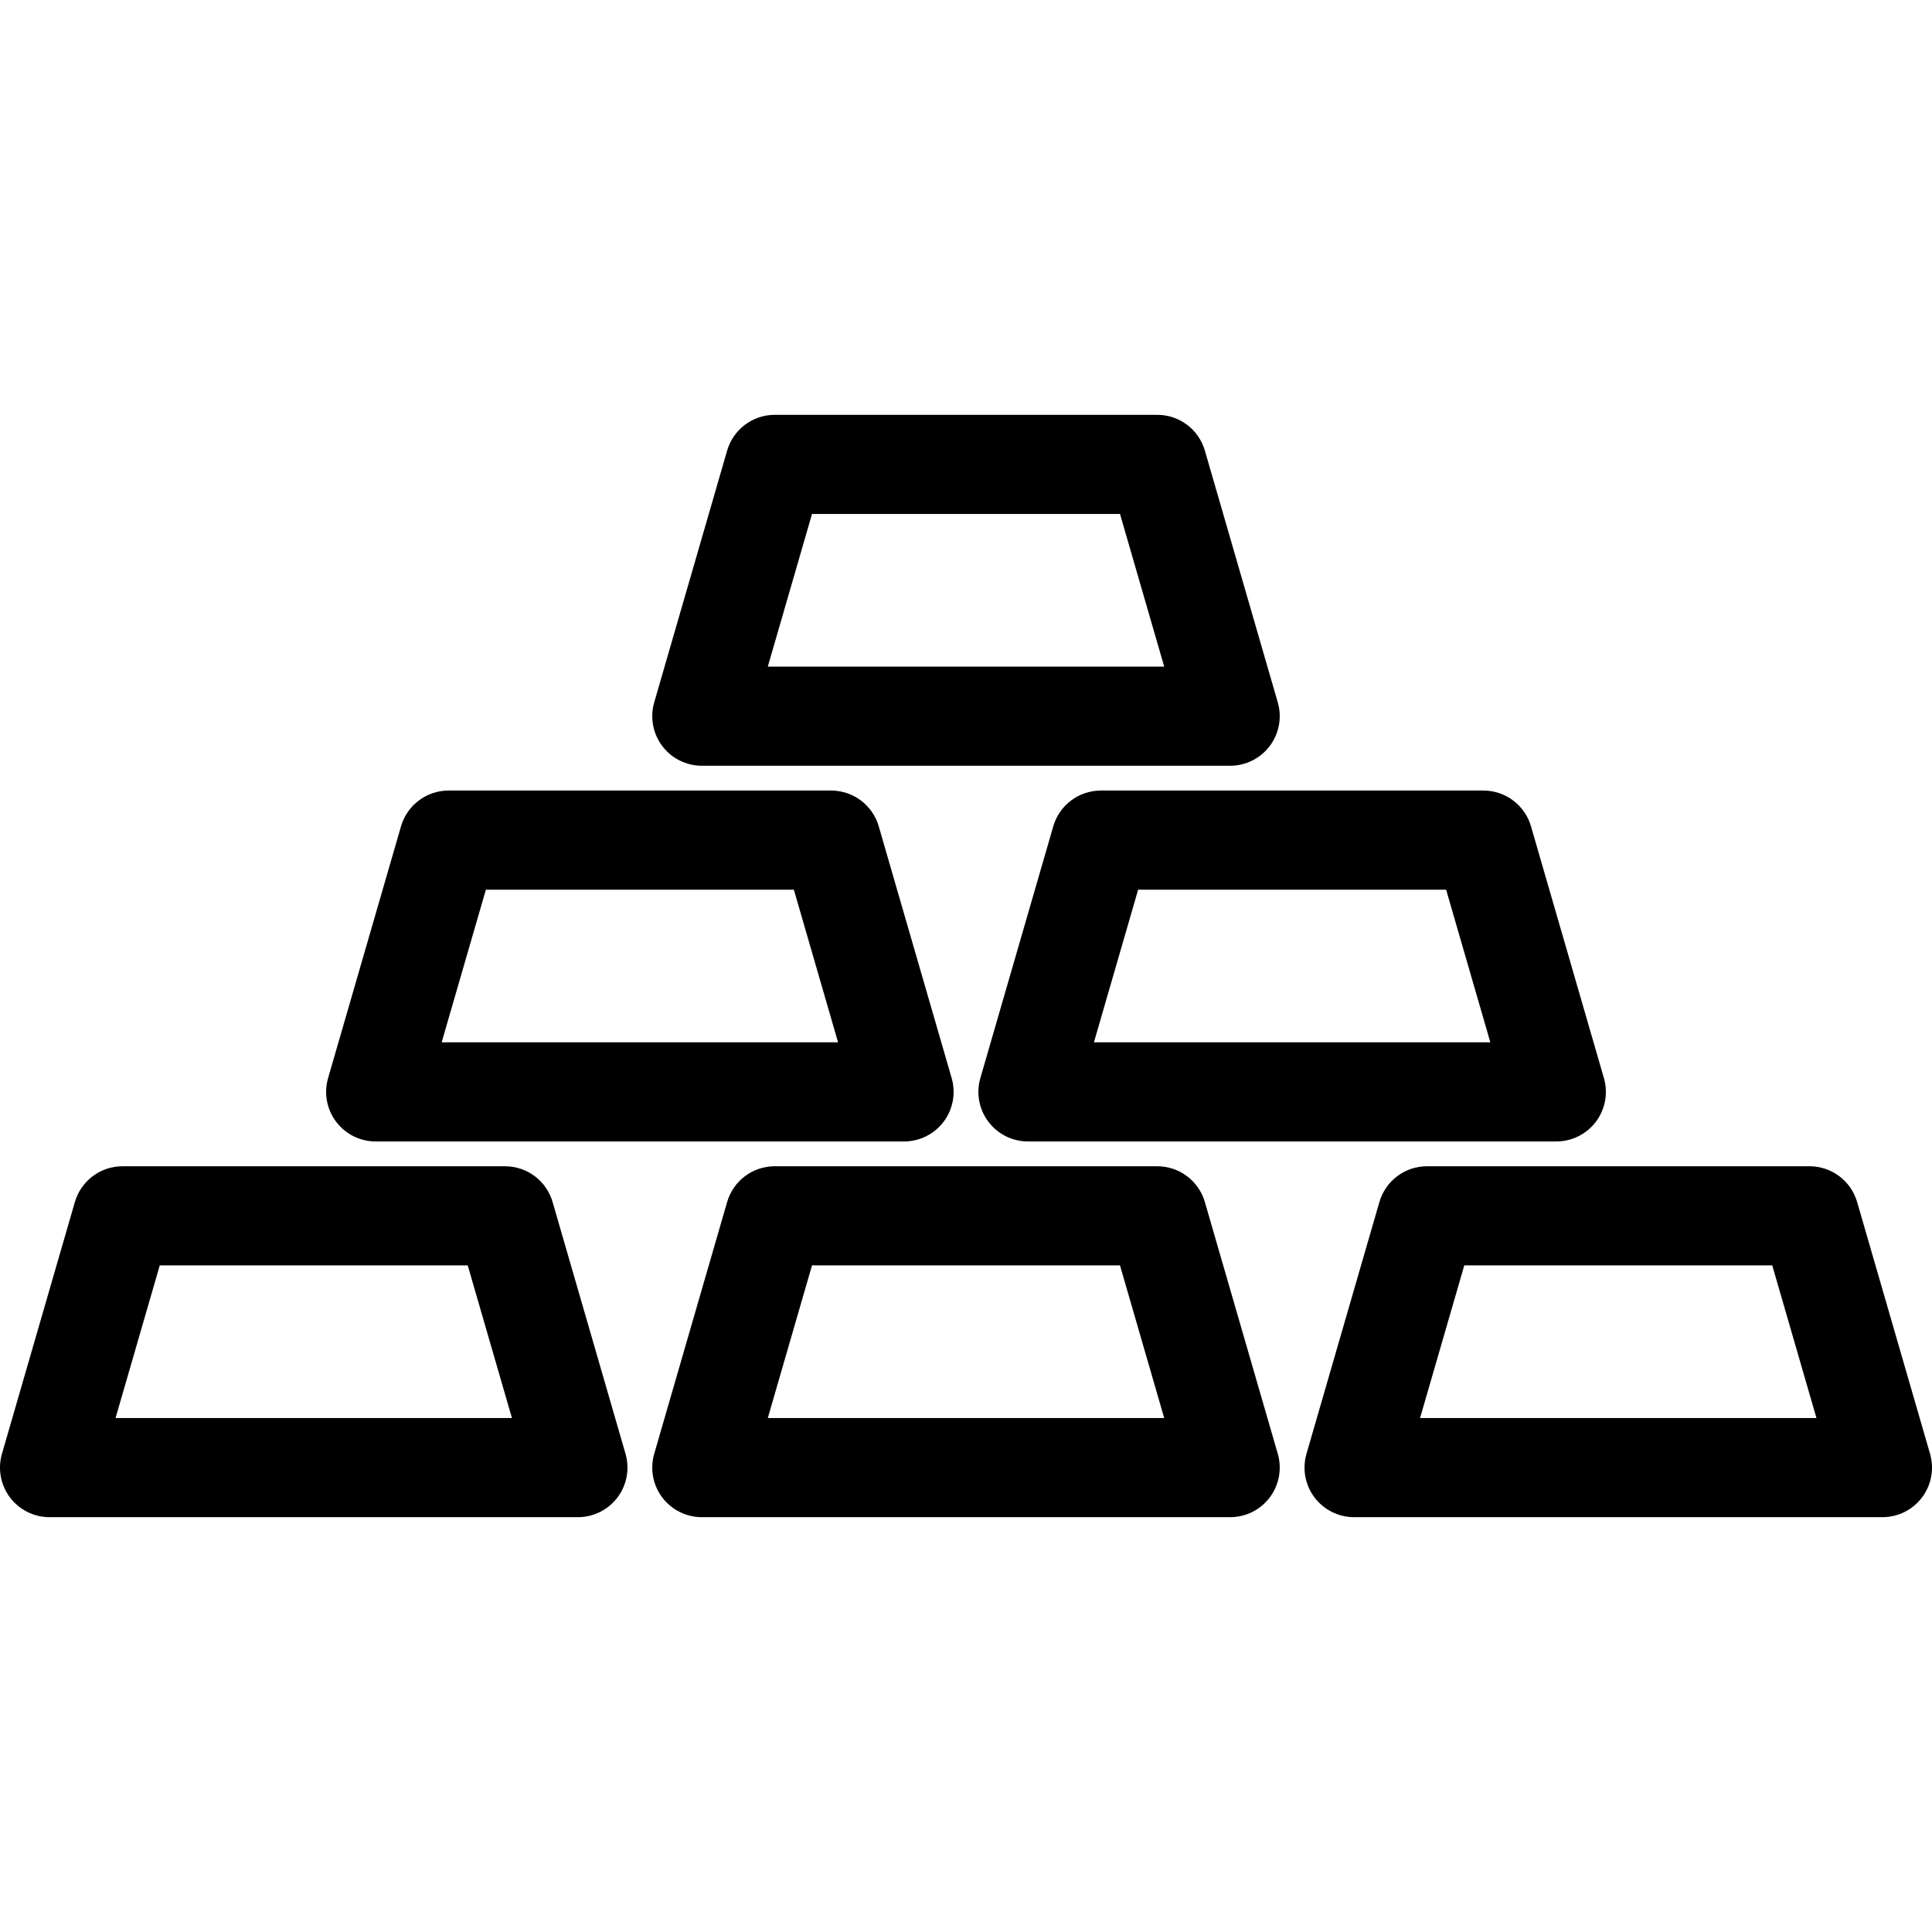
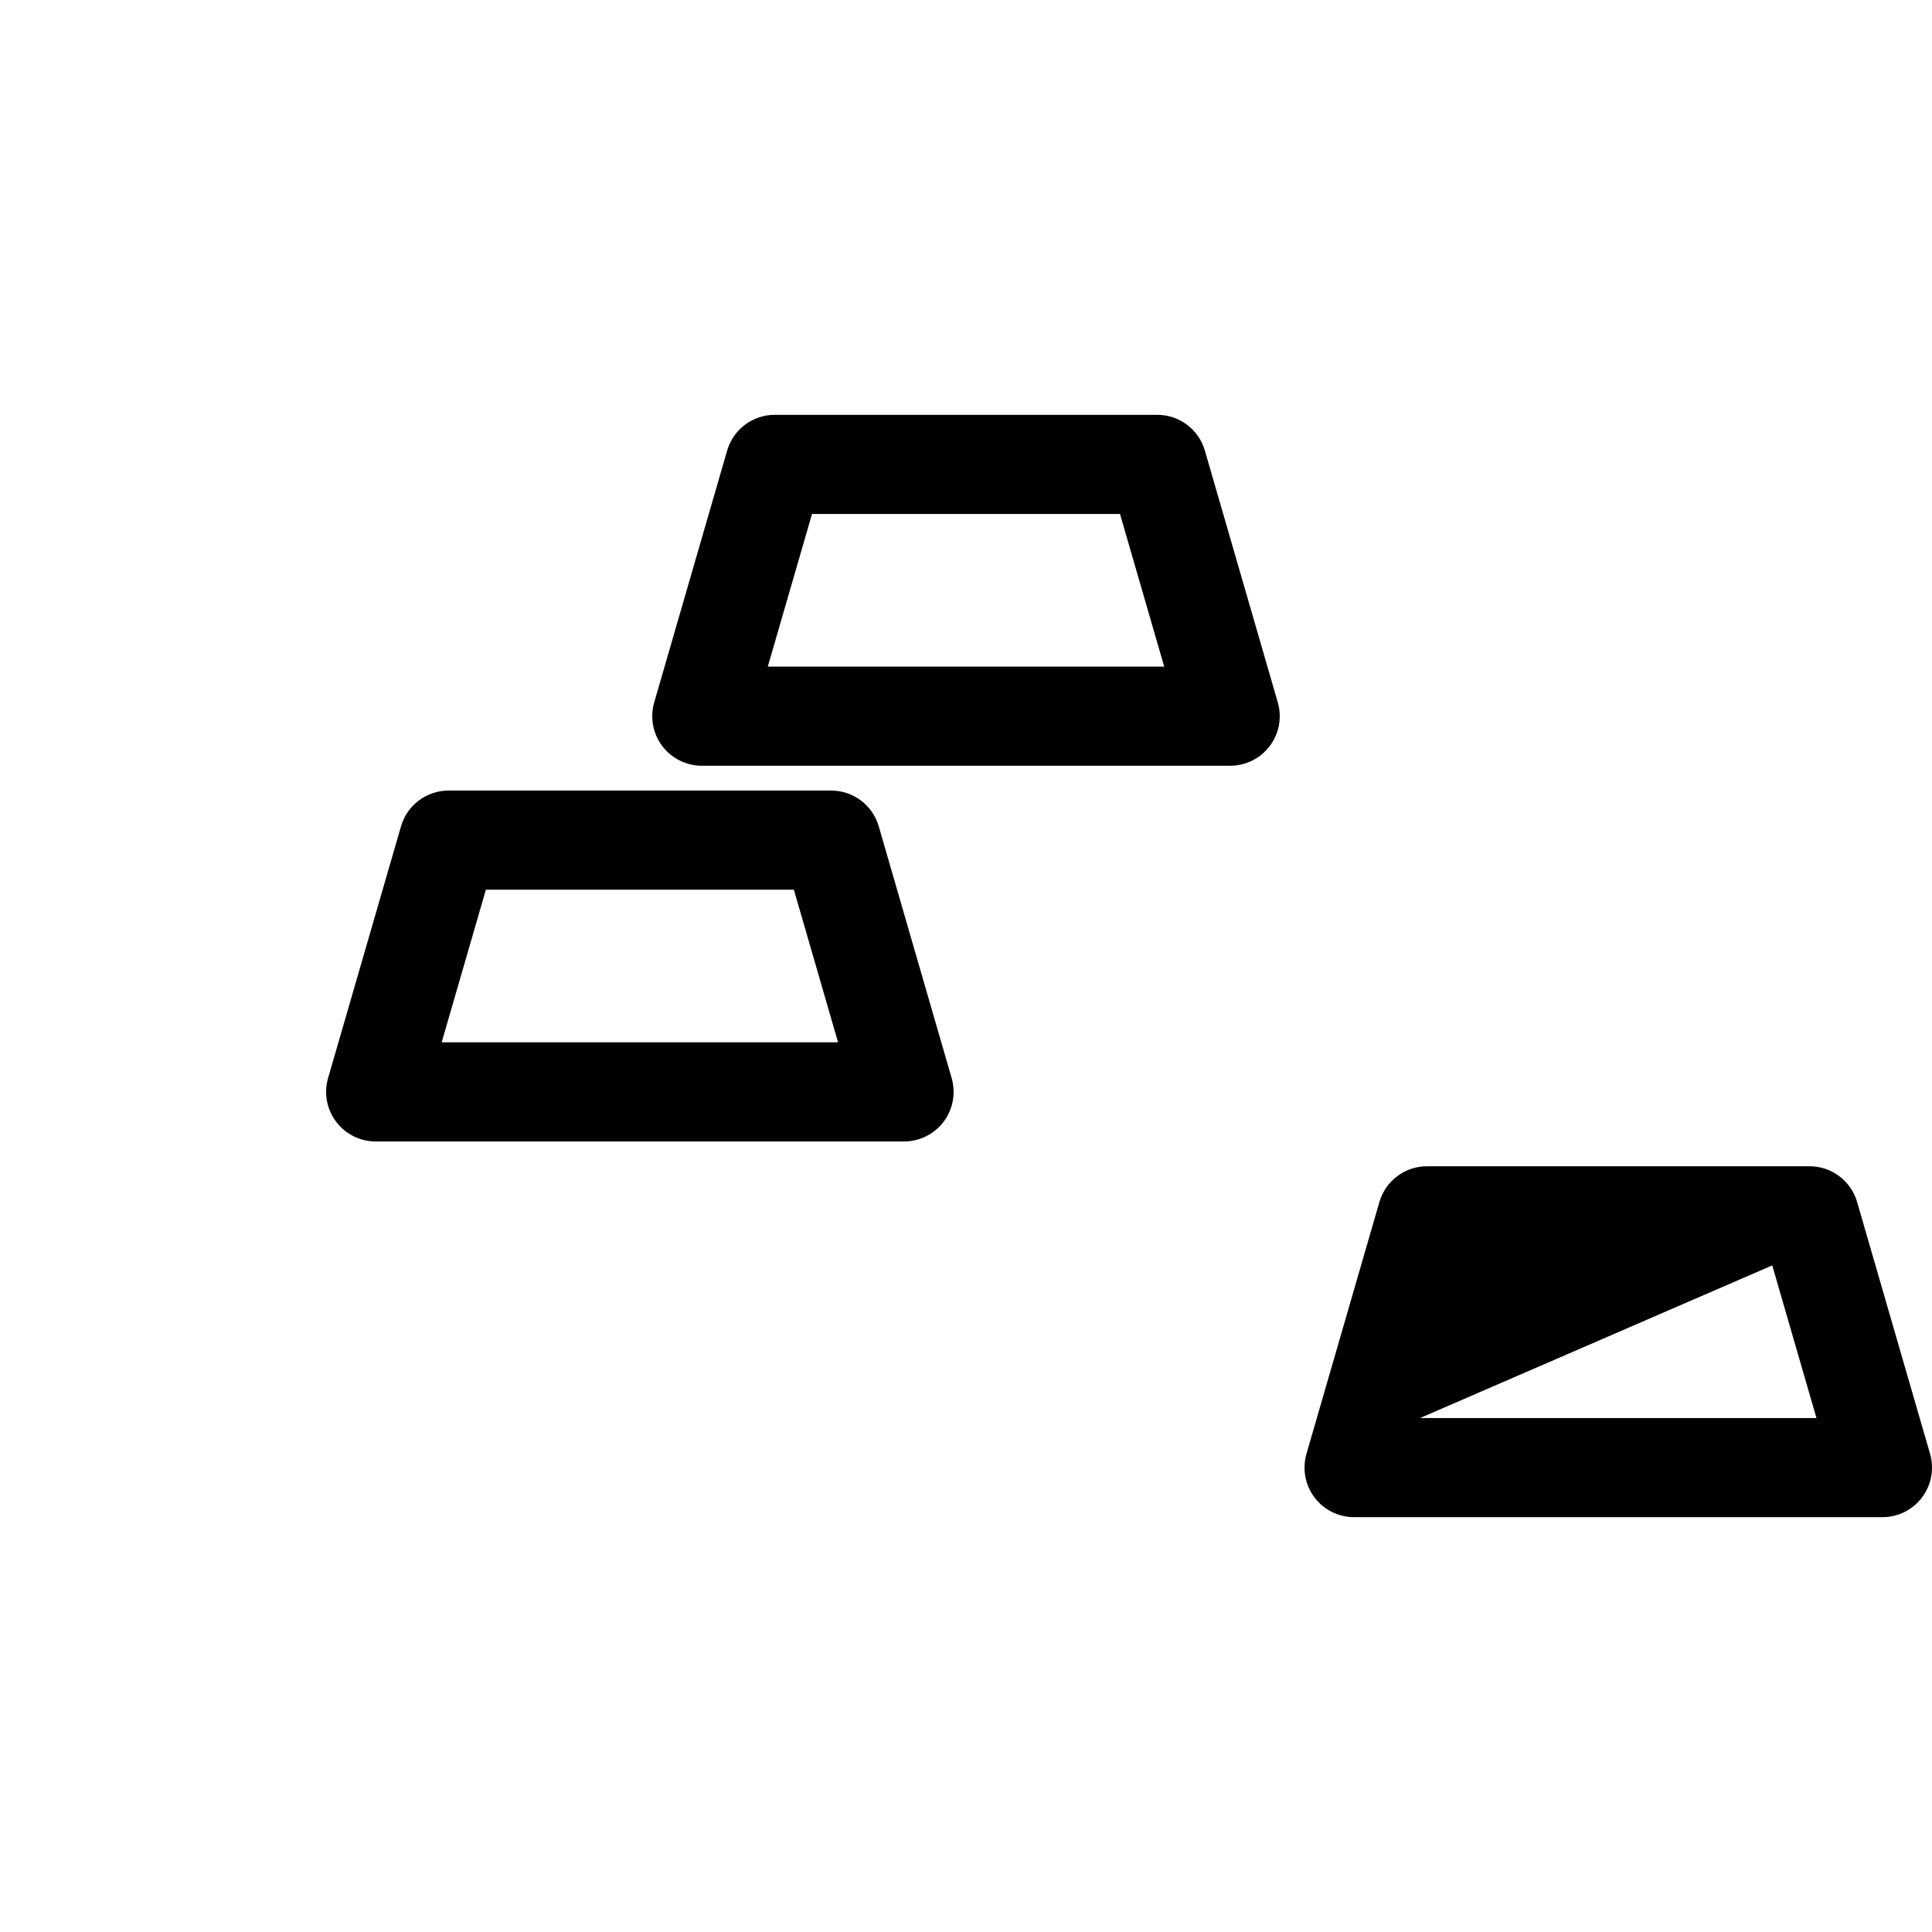
<svg xmlns="http://www.w3.org/2000/svg" fill="#000000" height="800px" width="800px" version="1.1" id="Capa_1" viewBox="0 0 311.783 311.783" xml:space="preserve">
  <g>
    <g>
      <path d="M198.523,123.575h-85.262c-2.516,0-4.885-1.183-6.396-3.194c-1.511-2.011-1.988-4.616-1.289-7.032l11.768-40.632    c0.991-3.42,4.123-5.774,7.685-5.774h61.726c3.561,0,6.693,2.354,7.684,5.774l11.768,40.632c0.699,2.416,0.222,5.021-1.289,7.032    C203.407,122.392,201.038,123.575,198.523,123.575z M123.906,107.575h63.971l-7.134-24.632h-49.702L123.906,107.575z" />
    </g>
    <g>
      <path d="M145.891,184.208H60.63c-2.516,0-4.885-1.183-6.396-3.194c-1.511-2.011-1.988-4.616-1.289-7.032l11.769-40.632    c0.991-3.421,4.123-5.774,7.685-5.774h61.726c3.561,0,6.693,2.354,7.685,5.775l11.767,40.632c0.699,2.416,0.222,5.021-1.289,7.031    C150.774,183.025,148.406,184.208,145.891,184.208z M71.275,168.208h63.97l-7.133-24.632H78.41L71.275,168.208z" />
    </g>
    <g>
-       <path d="M251.153,184.208h-85.261c-2.516,0-4.884-1.183-6.396-3.194c-1.511-2.011-1.988-4.615-1.289-7.031l11.767-40.632    c0.991-3.421,4.123-5.775,7.685-5.775h61.726c3.561,0,6.693,2.354,7.684,5.774l11.769,40.632c0.699,2.416,0.222,5.02-1.289,7.032    C256.038,183.025,253.669,184.208,251.153,184.208z M176.538,168.208h63.97l-7.135-24.632h-49.702L176.538,168.208z" />
-     </g>
+       </g>
    <g>
-       <path d="M93.261,244.84H8c-2.516,0-4.885-1.183-6.396-3.194c-1.511-2.011-1.988-4.616-1.289-7.032l11.769-40.632    c0.991-3.42,4.123-5.774,7.685-5.774h61.725c3.561,0,6.693,2.354,7.684,5.774l11.768,40.632c0.699,2.416,0.222,5.021-1.289,7.032    C98.146,243.657,95.776,244.84,93.261,244.84z M18.646,228.84h63.97l-7.134-24.632H25.78L18.646,228.84z" />
-     </g>
+       </g>
    <g>
-       <path d="M198.523,244.84h-85.262c-2.516,0-4.885-1.183-6.396-3.194c-1.511-2.011-1.988-4.616-1.289-7.032l11.767-40.632    c0.991-3.42,4.123-5.774,7.685-5.774h61.726c3.561,0,6.693,2.354,7.685,5.774l11.768,40.632c0.699,2.416,0.222,5.02-1.289,7.032    C203.407,243.657,201.038,244.84,198.523,244.84z M123.906,228.84h63.971l-7.135-24.632H131.04L123.906,228.84z" />
-     </g>
+       </g>
    <g>
-       <path d="M303.783,244.84h-85.261c-2.516,0-4.885-1.183-6.396-3.194c-1.511-2.011-1.988-4.616-1.289-7.032l11.768-40.632    c0.991-3.42,4.123-5.774,7.685-5.774h61.725c3.562,0,6.693,2.354,7.685,5.774l11.769,40.632c0.699,2.416,0.222,5.02-1.289,7.032    C308.668,243.657,306.299,244.84,303.783,244.84z M229.168,228.84h63.97l-7.135-24.632h-49.701L229.168,228.84z" />
+       <path d="M303.783,244.84h-85.261c-2.516,0-4.885-1.183-6.396-3.194c-1.511-2.011-1.988-4.616-1.289-7.032l11.768-40.632    c0.991-3.42,4.123-5.774,7.685-5.774h61.725c3.562,0,6.693,2.354,7.685,5.774l11.769,40.632c0.699,2.416,0.222,5.02-1.289,7.032    C308.668,243.657,306.299,244.84,303.783,244.84z M229.168,228.84h63.97l-7.135-24.632L229.168,228.84z" />
    </g>
  </g>
</svg>